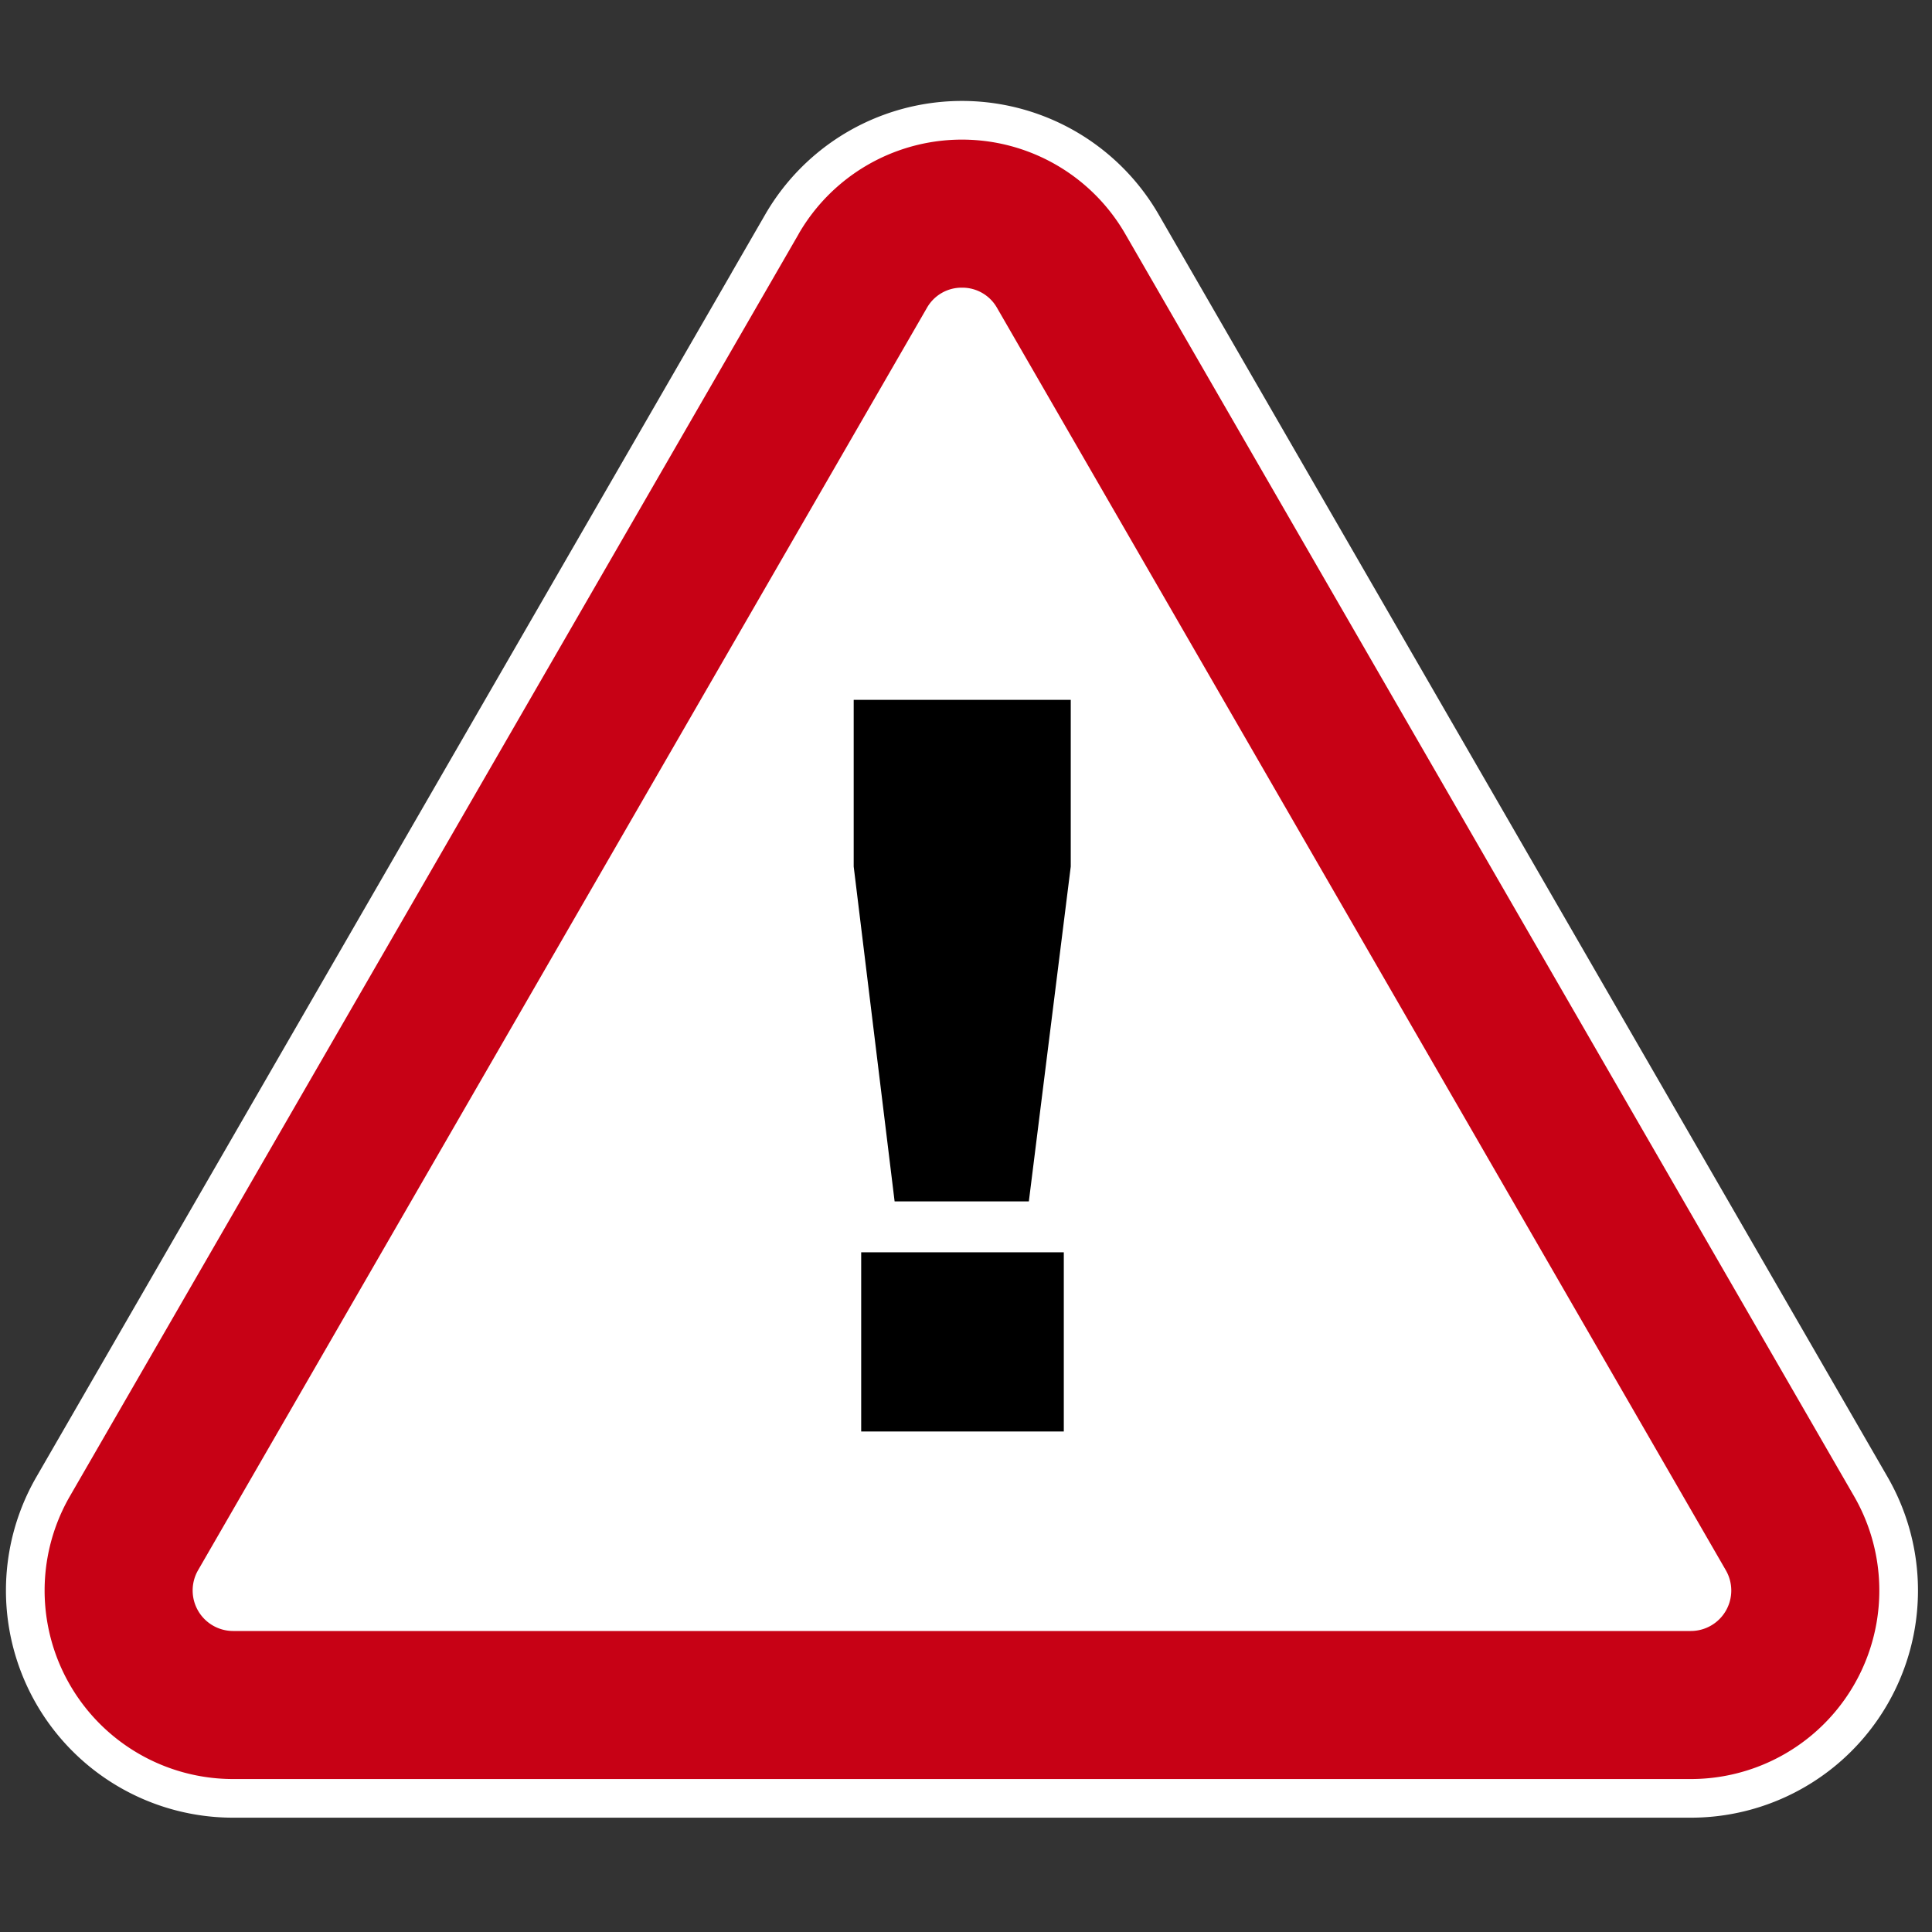
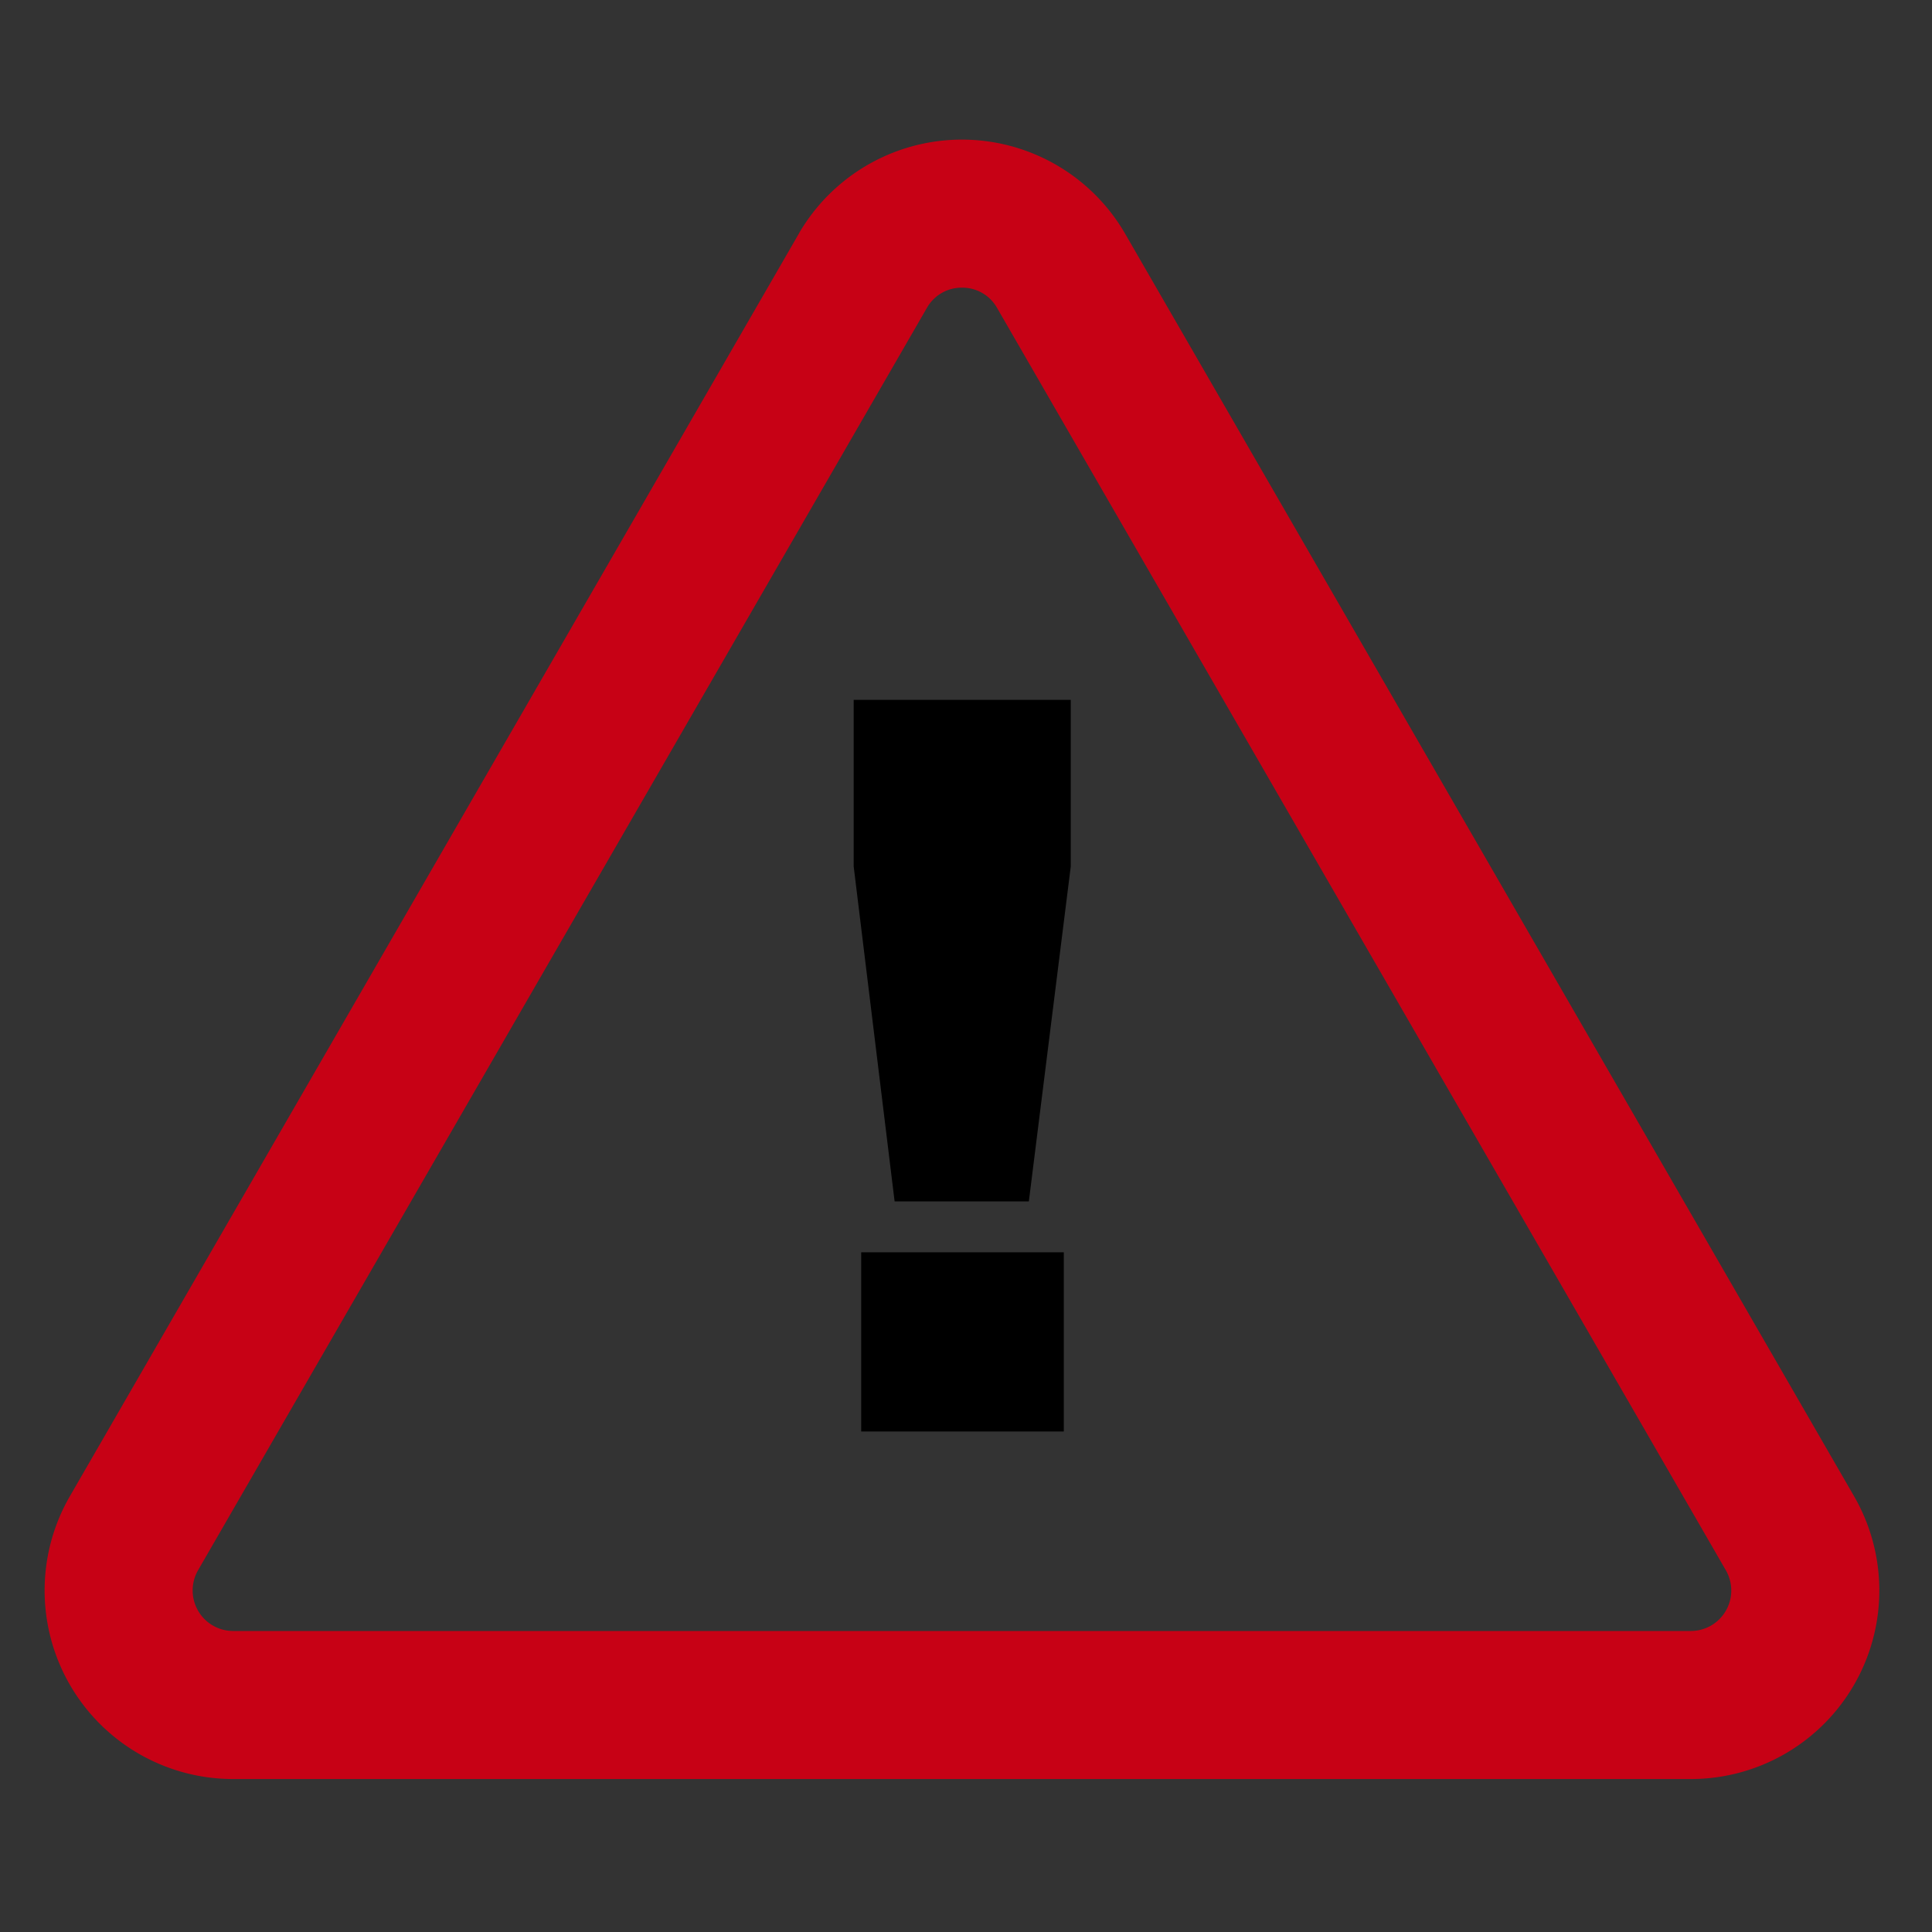
<svg xmlns="http://www.w3.org/2000/svg" width="100" height="100" viewBox="0 0 100 100">
  <rect x="0" y="0" width="100" height="100" fill="#333333" stroke="none" />
  <defs>
    <style>
      .a {
        fill: #fff;
      }

      .b {
        fill: #c70115;
      }
    </style>
  </defs>
  <title>icons-050122</title>
  <g>
-     <path class="a" d="M97.699,76.446,59.973,11.104a11.759,11.759,0,0,0-20.366-.001l-1.733,3.001h.003L1.884,76.445A11.758,11.758,0,0,0,12.067,94.083H87.516A11.758,11.758,0,0,0,97.699,76.446Z" />
    <path class="b" d="M87.516,92.083H12.067a9.759,9.759,0,0,1-8.451-14.637l37.726-65.341h-.003a9.759,9.759,0,0,1,16.902,0l37.726,65.341A9.759,9.759,0,0,1,87.516,92.083ZM49.793,14.89a2.061,2.061,0,0,0-1.817,1.047L10.25,81.278a2.098,2.098,0,0,0,1.817,3.142H87.516A2.095,2.095,0,0,0,89.33,81.278L51.607,15.937A2.06,2.06,0,0,0,49.793,14.89Z" />
    <path d="M44.187,36.225H55.422v8.627l-2.169,17.332H46.305l-2.118-17.332Zm.388,28.594H55.062v9.273H44.575Z" />
  </g>
</svg>